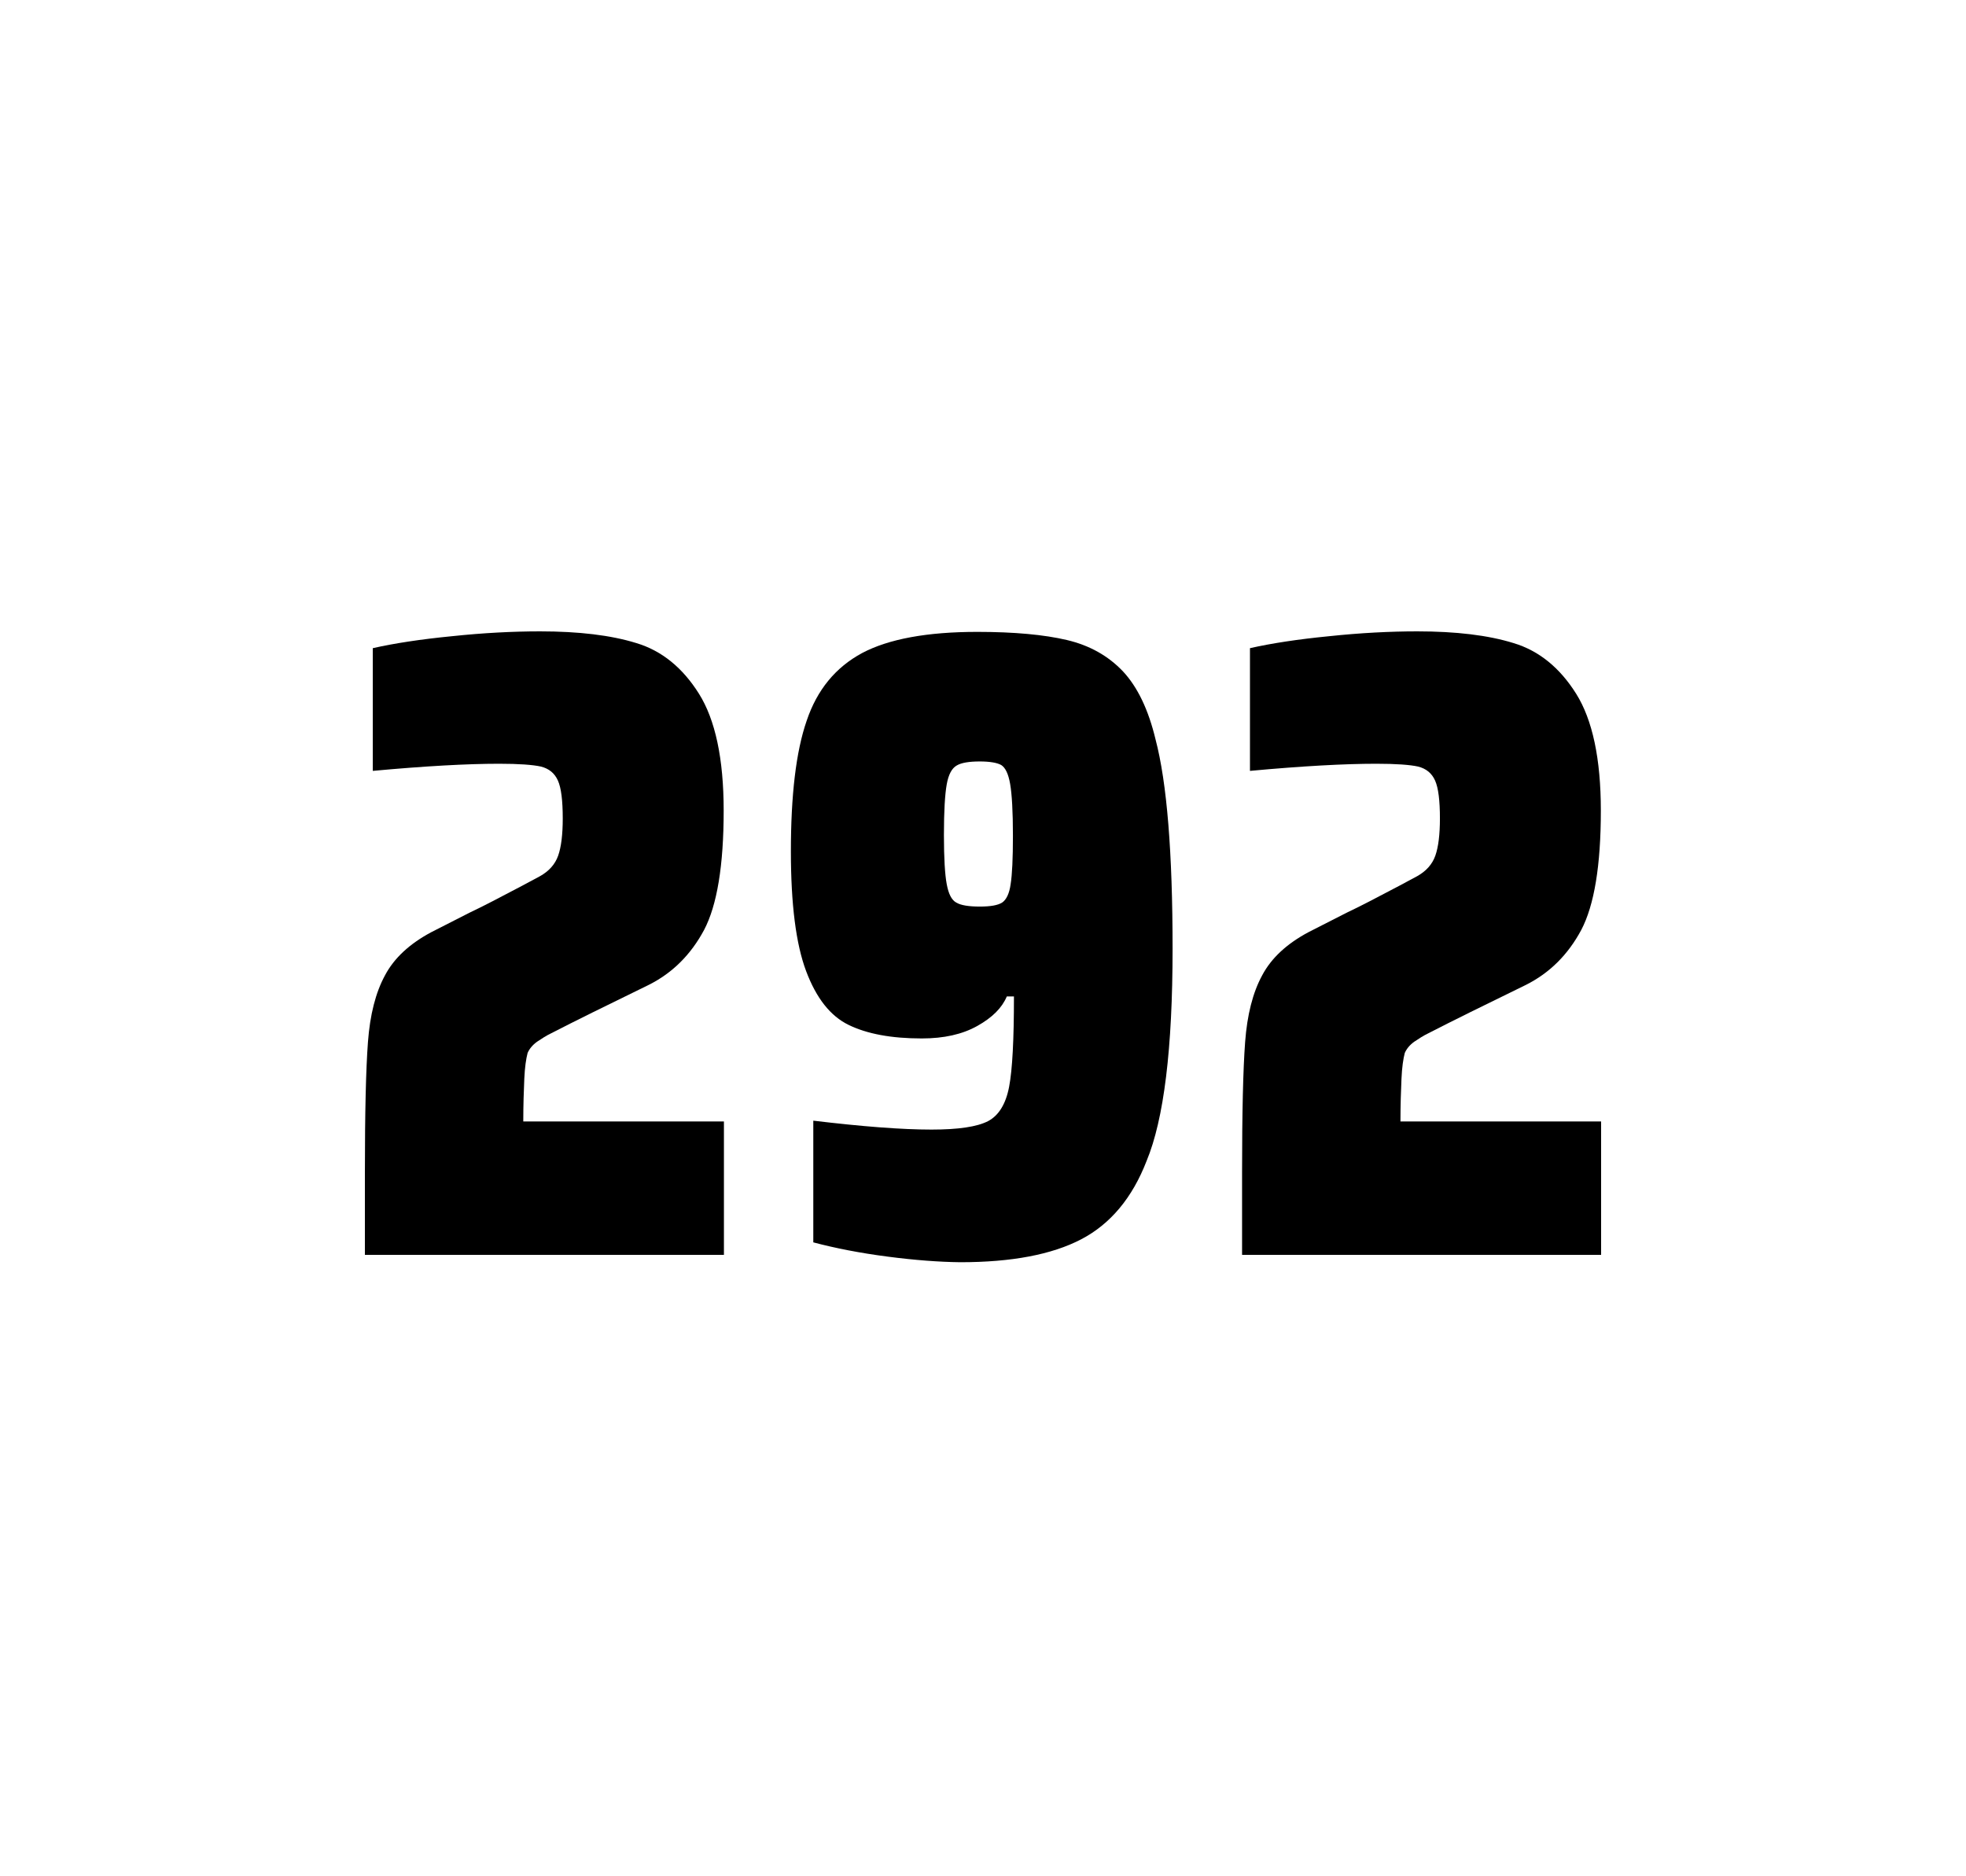
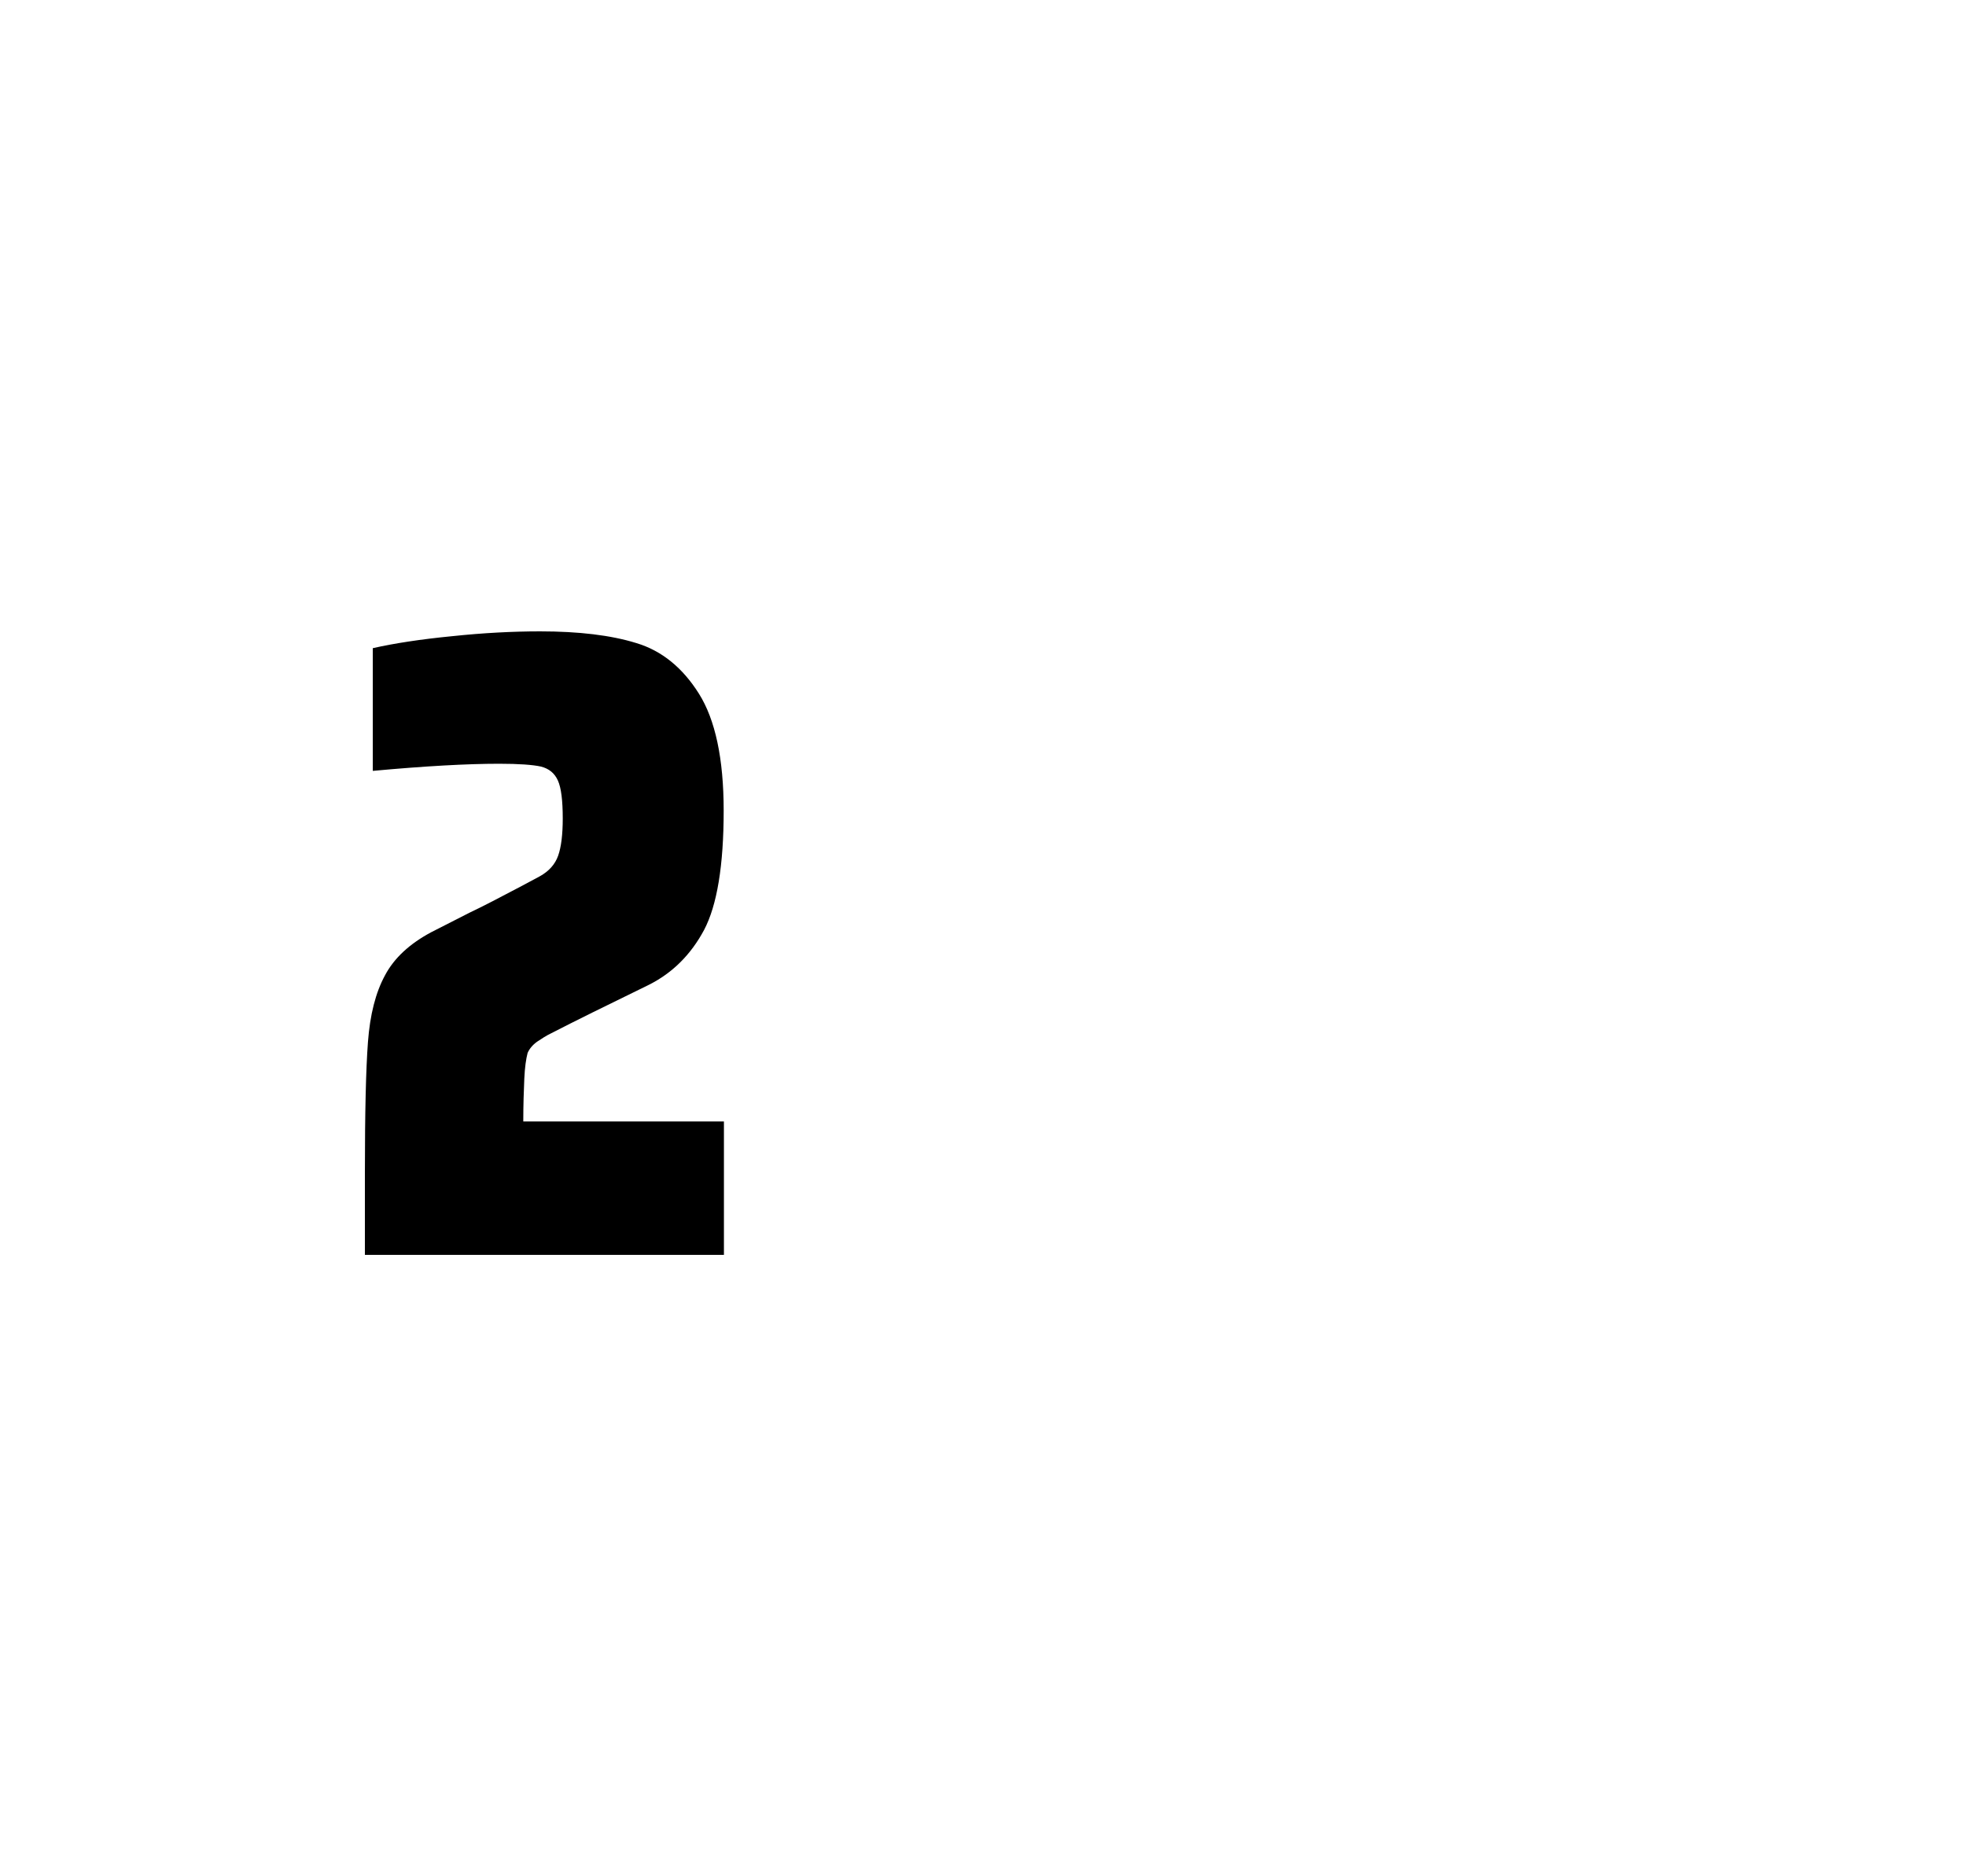
<svg xmlns="http://www.w3.org/2000/svg" version="1.1" id="wrapper" x="0px" y="0px" viewBox="0 0 772.1 737" style="enable-background:new 0 0 772.1 737;">
  <style type="text/css">
	.st0{fill:none;}
</style>
-   <path id="frame" class="st0" d="M 1.5 0 L 770.5 0 C 771.3 0 772 0.7 772 1.5 L 772 735.4 C 772 736.2 771.3 736.9 770.5 736.9 L 1.5 736.9 C 0.7 736.9 0 736.2 0 735.4 L 0 1.5 C 0 0.7 0.7 0 1.5 0 Z" />
  <g id="numbers">
    <path id="two" d="M 205.905 423.8 C 205.705 428.4 205.505 433.9 205.505 440.5 L 284.305 440.5 L 284.305 492.9 L 143.305 492.9 L 143.305 460.5 C 143.305 437.1 143.705 420 144.505 409.3 C 145.305 398.6 147.505 389.9 151.205 383.1 C 154.805 376.3 160.905 370.7 169.305 366.2 L 184.405 358.5 C 189.305 356.2 196.205 352.6 205.105 347.9 C 206.005 347.4 208.305 346.2 212.005 344.2 C 215.605 342.2 218.005 339.5 219.205 336.1 C 220.405 332.7 221.005 327.8 221.005 321.5 C 221.005 314.5 220.405 309.5 219.105 306.6 C 217.805 303.7 215.605 301.9 212.405 301.1 C 209.205 300.4 203.805 300 196.005 300 C 183.605 300 167.005 300.9 146.405 302.8 L 146.405 254.6 C 154.805 252.7 165.205 251.1 177.505 249.9 C 189.805 248.6 201.405 248 212.105 248 C 227.305 248 239.905 249.5 249.905 252.6 C 259.905 255.6 268.105 262.3 274.505 272.5 C 280.905 282.7 284.205 298 284.205 318.4 C 284.205 340 281.605 355.6 276.505 365.3 C 271.305 375 264.105 382.2 254.705 386.9 C 238.305 394.9 225.505 401.2 216.405 405.9 C 214.505 406.8 212.705 408 210.905 409.2 C 209.105 410.5 207.905 412 207.205 413.6 C 206.605 415.9 206.105 419.2 205.905 423.8 Z" />
-     <path id="nine" d="M 348.603 493.6 C 337.803 492.2 328.103 490.3 319.403 488 L 319.403 440.2 C 338.603 442.5 354.103 443.7 365.803 443.7 C 376.403 443.7 383.703 442.6 388.003 440.4 C 392.203 438.2 395.003 433.7 396.303 426.9 C 397.603 420.1 398.203 408.3 398.203 391.4 L 395.403 391.4 C 393.503 395.9 389.703 399.7 383.803 403 C 377.903 406.3 370.703 407.9 362.003 407.9 C 350.003 407.9 340.503 406.1 333.303 402.6 C 326.103 399.1 320.603 392.1 316.603 381.5 C 312.603 370.9 310.603 355.2 310.603 334.4 C 310.603 312.4 312.603 295.2 316.803 283.1 C 320.903 270.9 328.203 262.1 338.603 256.5 C 349.003 251 364.103 248.2 383.803 248.2 C 398.303 248.2 410.103 249.3 419.003 251.4 C 427.903 253.5 435.203 257.6 441.003 263.7 C 446.703 269.8 451.003 278.7 453.803 290.4 C 458.303 307.5 460.503 334.9 460.503 372.7 C 460.503 411.9 457.103 439.6 450.303 456 C 444.703 470.5 436.103 480.8 424.603 486.8 C 413.103 492.8 397.303 495.8 377.103 495.8 C 368.803 495.7 359.303 495 348.603 493.6 Z M 393.603 354.5 C 395.203 353.4 396.403 351 396.903 347.3 C 397.503 343.6 397.803 337.2 397.803 328.3 C 397.803 318.7 397.403 311.9 396.703 307.9 C 396.003 303.9 394.803 301.5 393.203 300.5 C 391.603 299.6 388.703 299.1 384.803 299.1 C 380.603 299.1 377.503 299.6 375.703 300.7 C 373.803 301.8 372.503 304.2 371.803 308.1 C 371.103 312 370.703 318.6 370.703 328 C 370.703 337.1 371.103 343.6 371.803 347.3 C 372.503 351.1 373.703 353.5 375.503 354.5 C 377.303 355.6 380.403 356.1 384.803 356.1 C 389.003 356.1 391.903 355.6 393.603 354.5 Z" />
-     <path id="two" d="M 550.395 423.8 C 550.195 428.4 549.995 433.9 549.995 440.5 L 628.795 440.5 L 628.795 492.9 L 487.795 492.9 L 487.795 460.5 C 487.795 437.1 488.195 420 488.995 409.3 C 489.795 398.6 491.995 389.9 495.695 383.1 C 499.295 376.3 505.395 370.7 513.795 366.2 L 528.895 358.5 C 533.795 356.2 540.695 352.6 549.595 347.9 C 550.495 347.4 552.795 346.2 556.495 344.2 C 560.095 342.2 562.495 339.5 563.695 336.1 C 564.895 332.7 565.495 327.8 565.495 321.5 C 565.495 314.5 564.895 309.5 563.595 306.6 C 562.295 303.7 560.095 301.9 556.895 301.1 C 553.695 300.4 548.295 300 540.495 300 C 528.095 300 511.495 300.9 490.895 302.8 L 490.895 254.6 C 499.295 252.7 509.695 251.1 521.995 249.9 C 534.295 248.6 545.895 248 556.595 248 C 571.795 248 584.395 249.5 594.395 252.6 C 604.395 255.6 612.595 262.3 618.995 272.5 C 625.395 282.7 628.695 298 628.695 318.4 C 628.695 340 626.095 355.6 620.995 365.3 C 615.795 375 608.595 382.2 599.195 386.9 C 582.795 394.9 569.995 401.2 560.895 405.9 C 558.995 406.8 557.195 408 555.395 409.2 C 553.595 410.5 552.395 412 551.695 413.6 C 551.095 415.9 550.595 419.2 550.395 423.8 Z" />
  </g>
</svg>